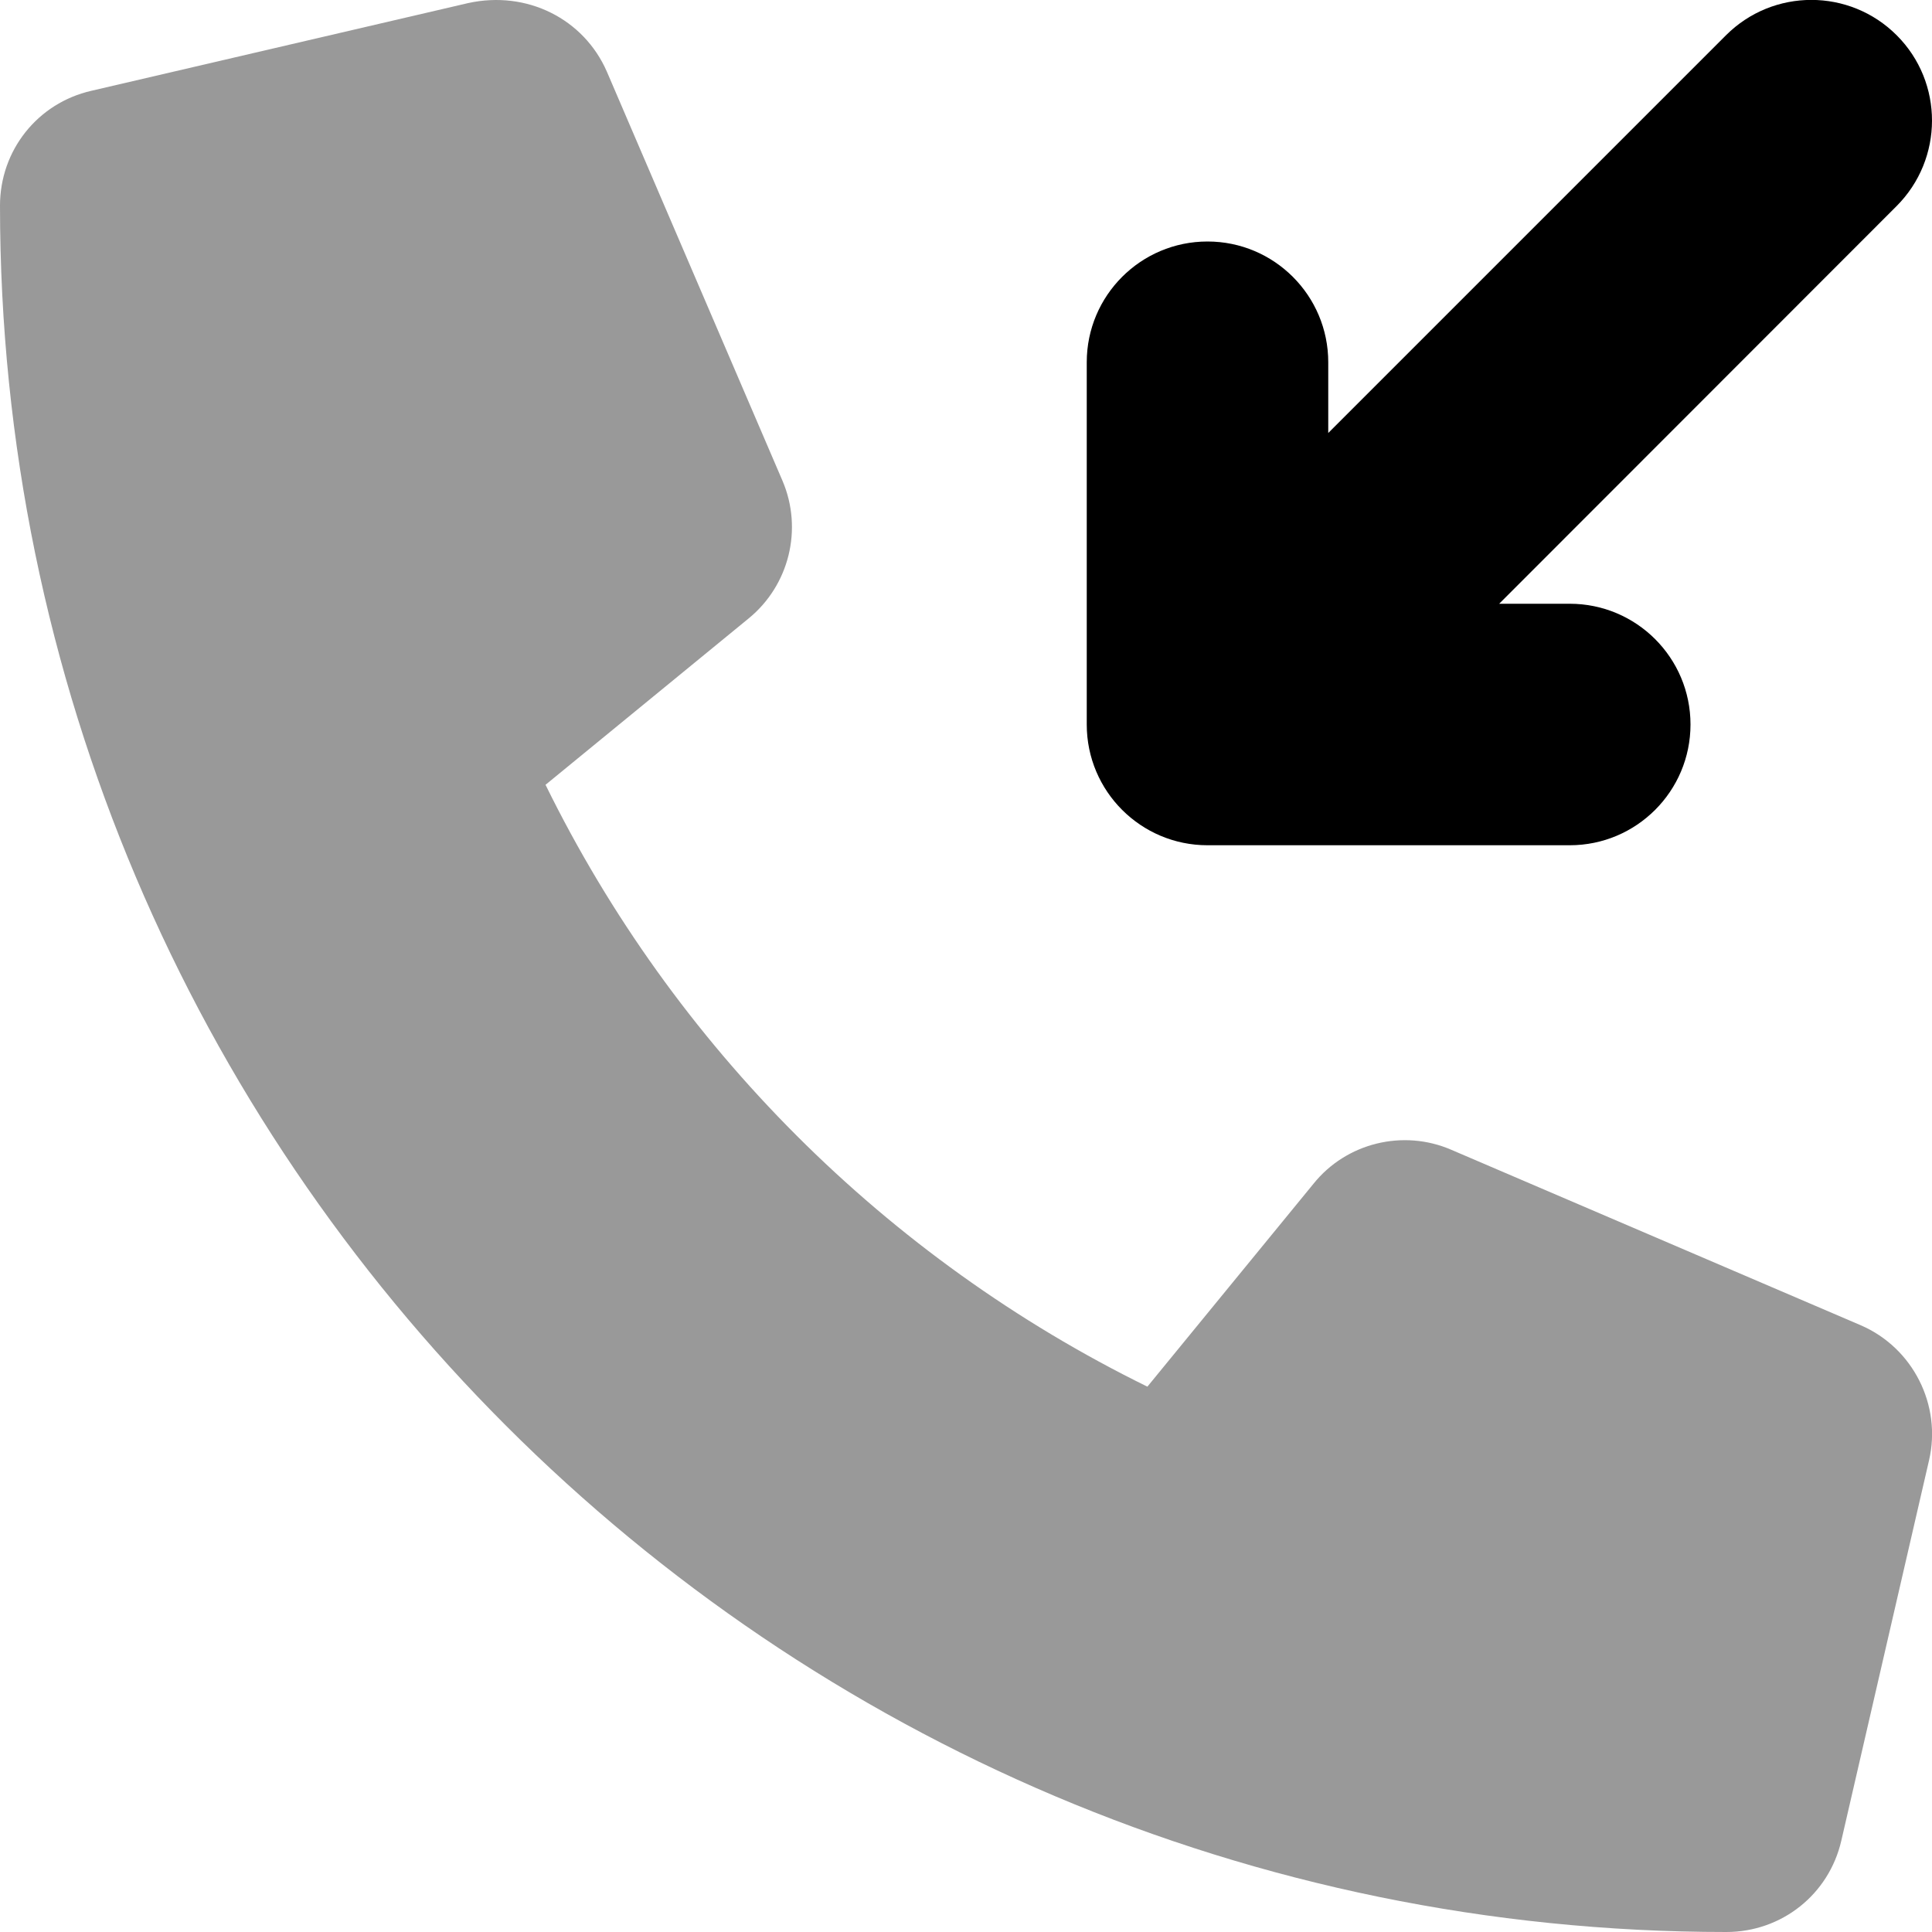
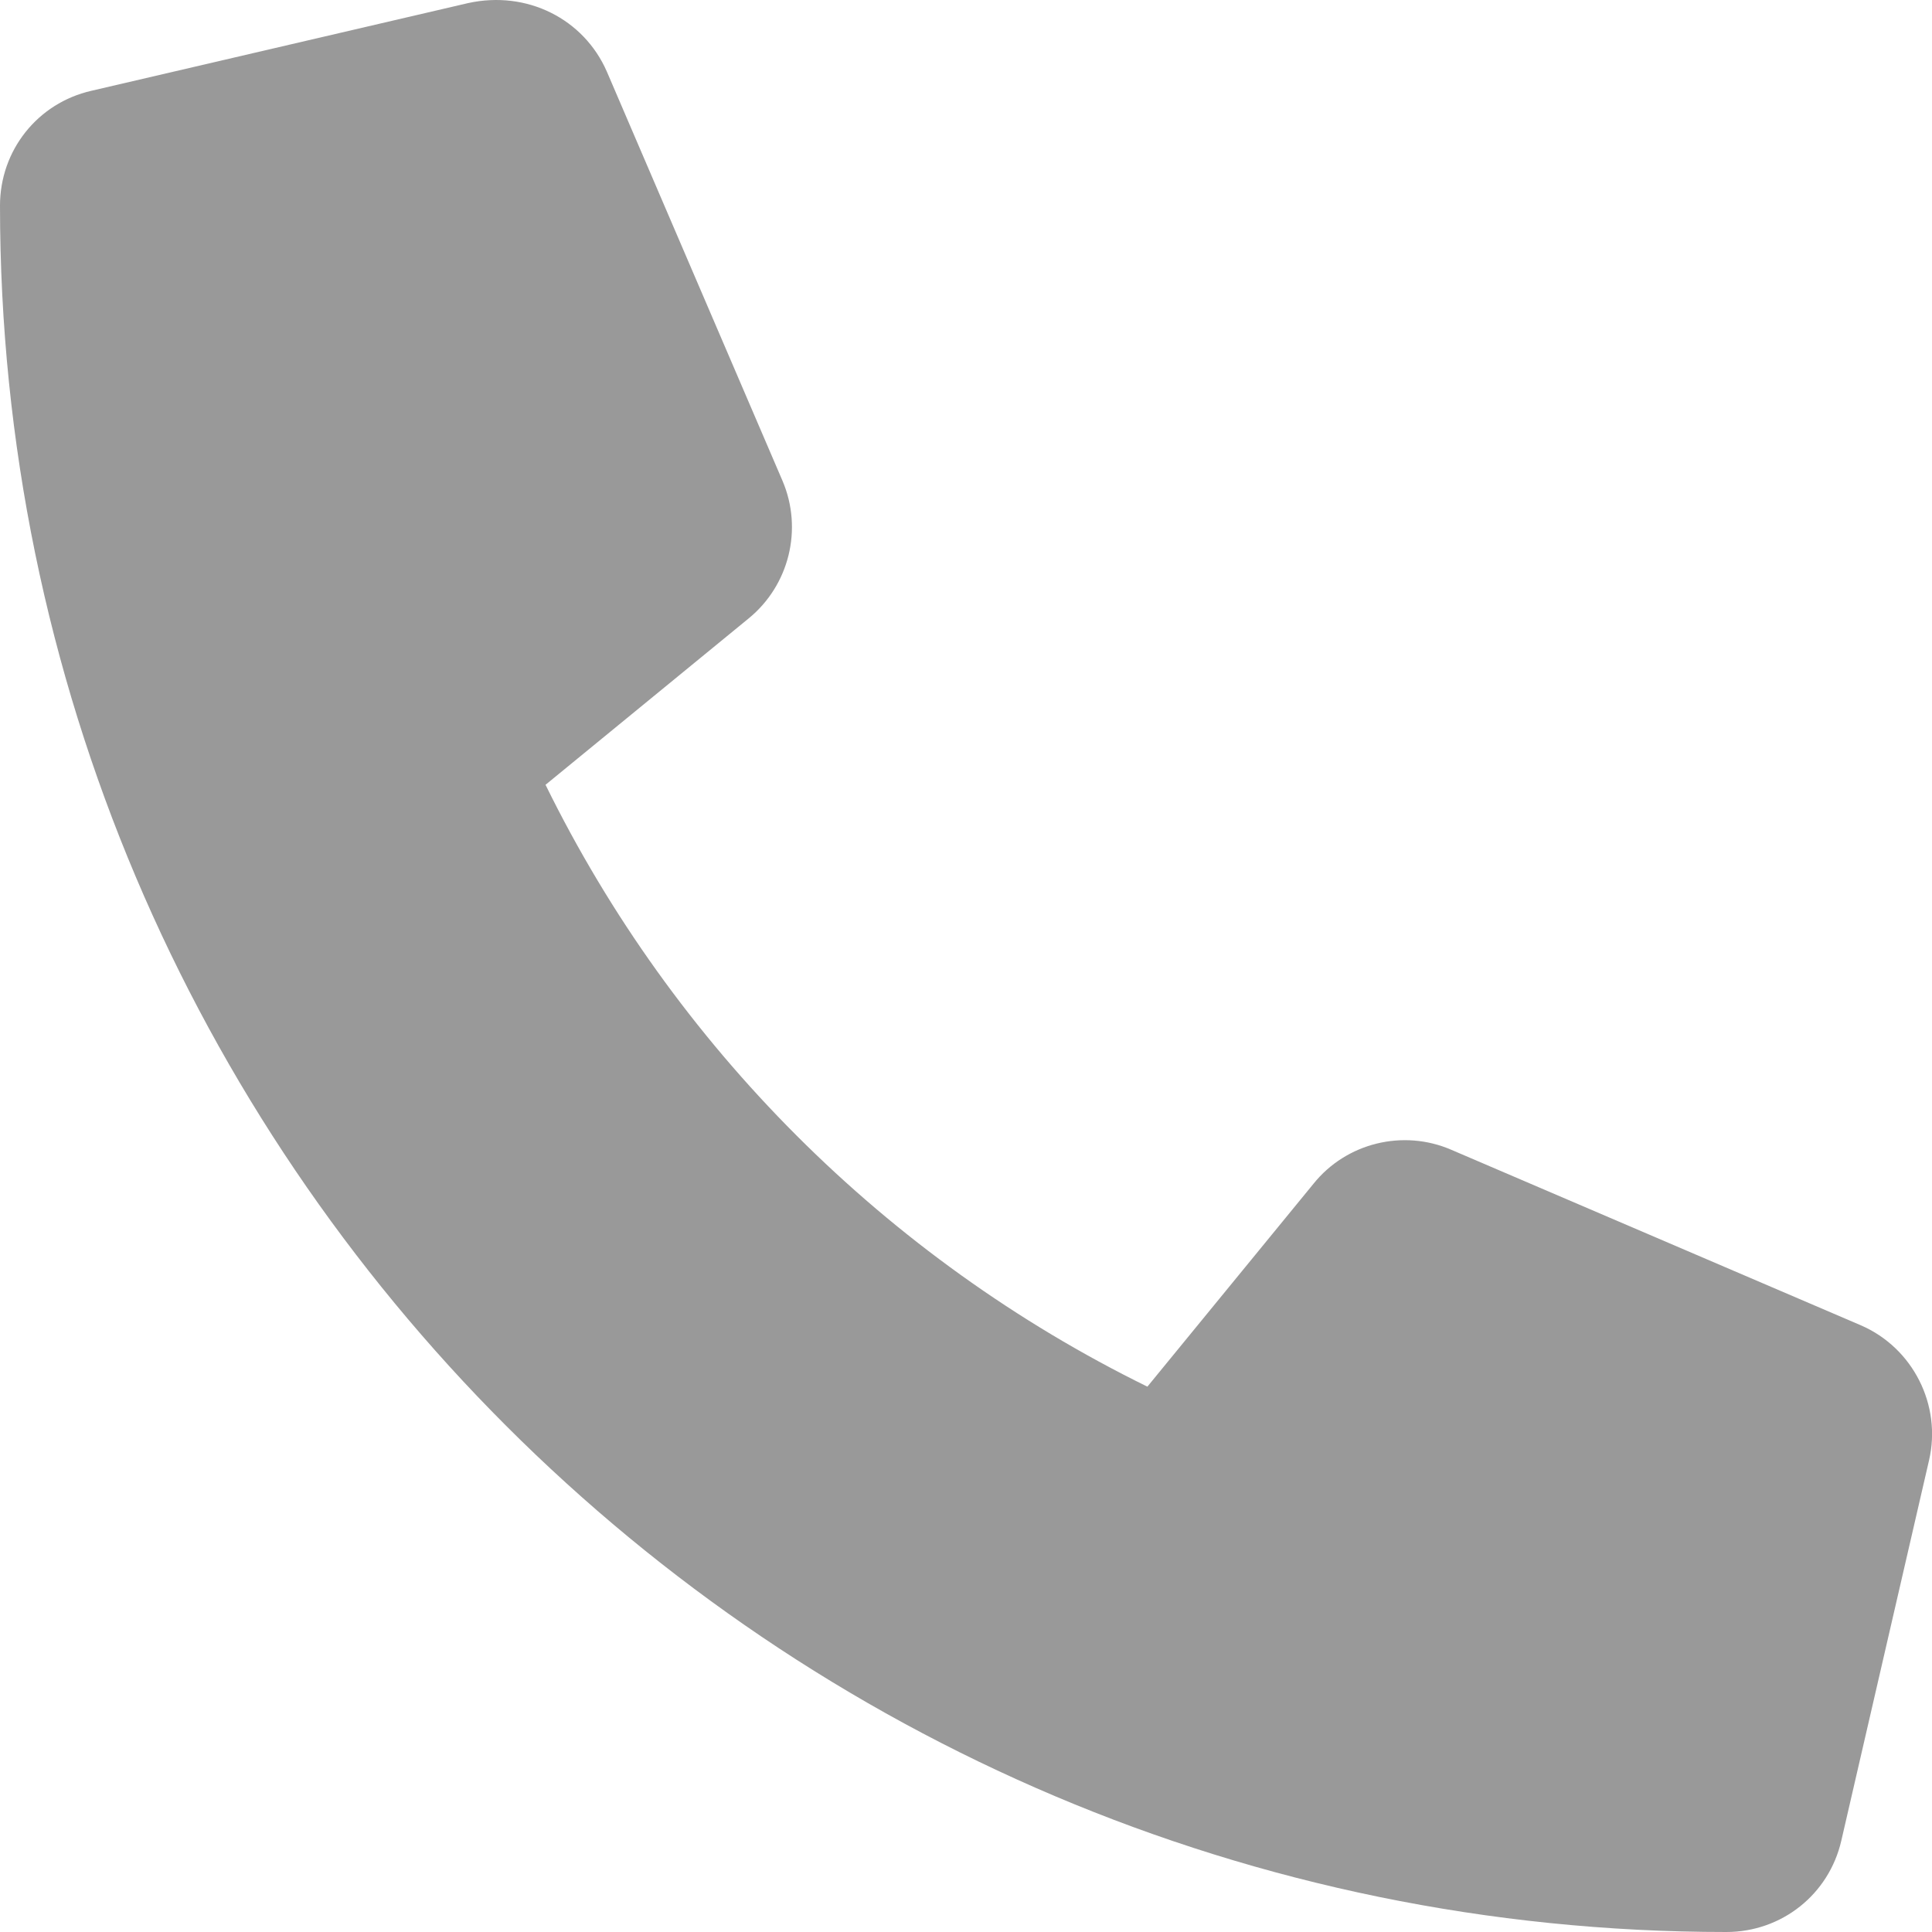
<svg xmlns="http://www.w3.org/2000/svg" viewBox="0 0 512 512">
  <defs>
    <style>.fa-secondary{opacity:.4}</style>
  </defs>
-   <path class="fa-primary" d="M502.6 54.63L397.3 160H416c17.67 0 32 14.33 32 32s-14.33 32-32 32h-96c-17.67 0-32-14.33-32-32V96c0-17.67 14.33-32 32-32s32 14.33 32 32v18.75l105.4-105.4c12.5-12.5 32.75-12.5 45.25 0S515.1 42.13 502.6 54.63z" />
  <path class="fa-secondary" d="M493.1 351.2L384.6 304.7c-12.78-5.531-27.8-1.813-36.48 8.969l-44.05 53.81c-69.25-34-125.5-90.28-159.5-159.5l53.83-44.09c10.75-8.781 14.42-23.66 8.984-36.44L160.8 18.93C154.7 5.027 139.7-2.598 124.1 .808L24.22 24.06C9.969 27.31 0 39.84 0 54.5C0 306.8 205.2 512 457.5 512c14.67 0 27.2-9.969 30.47-24.22l23.25-100.8C514.6 372.4 507 357.2 493.1 351.2z" />
</svg>